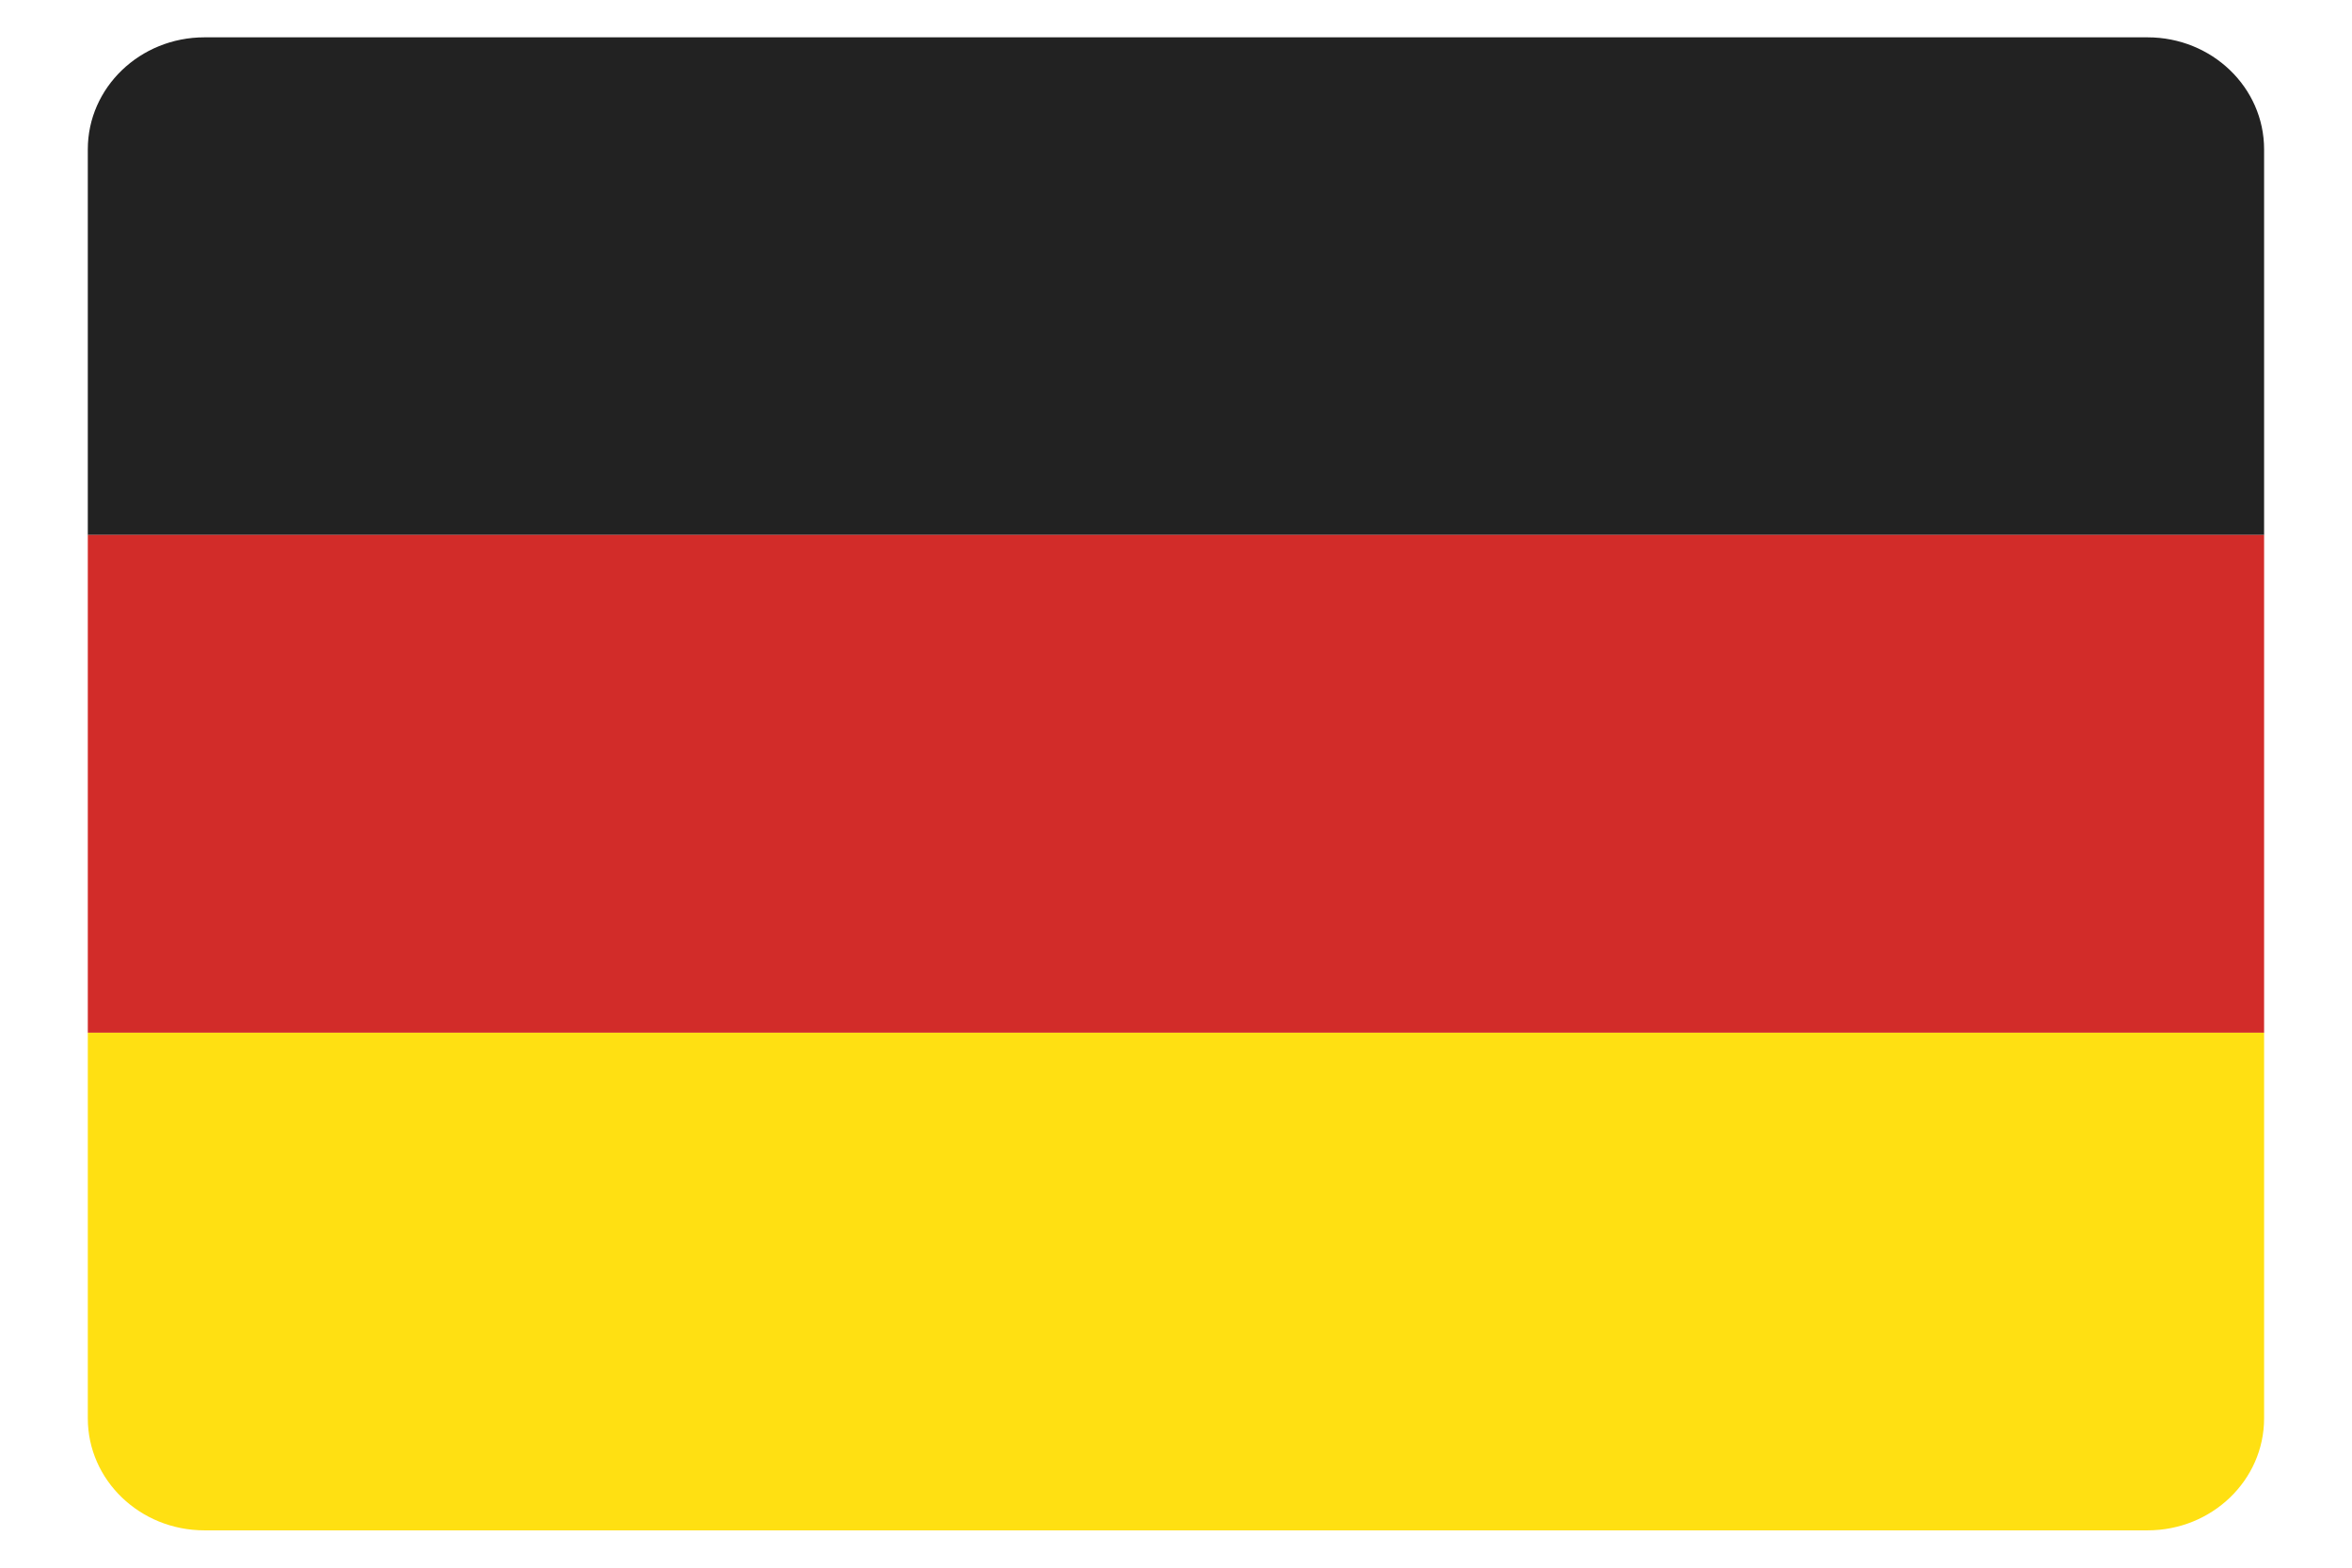
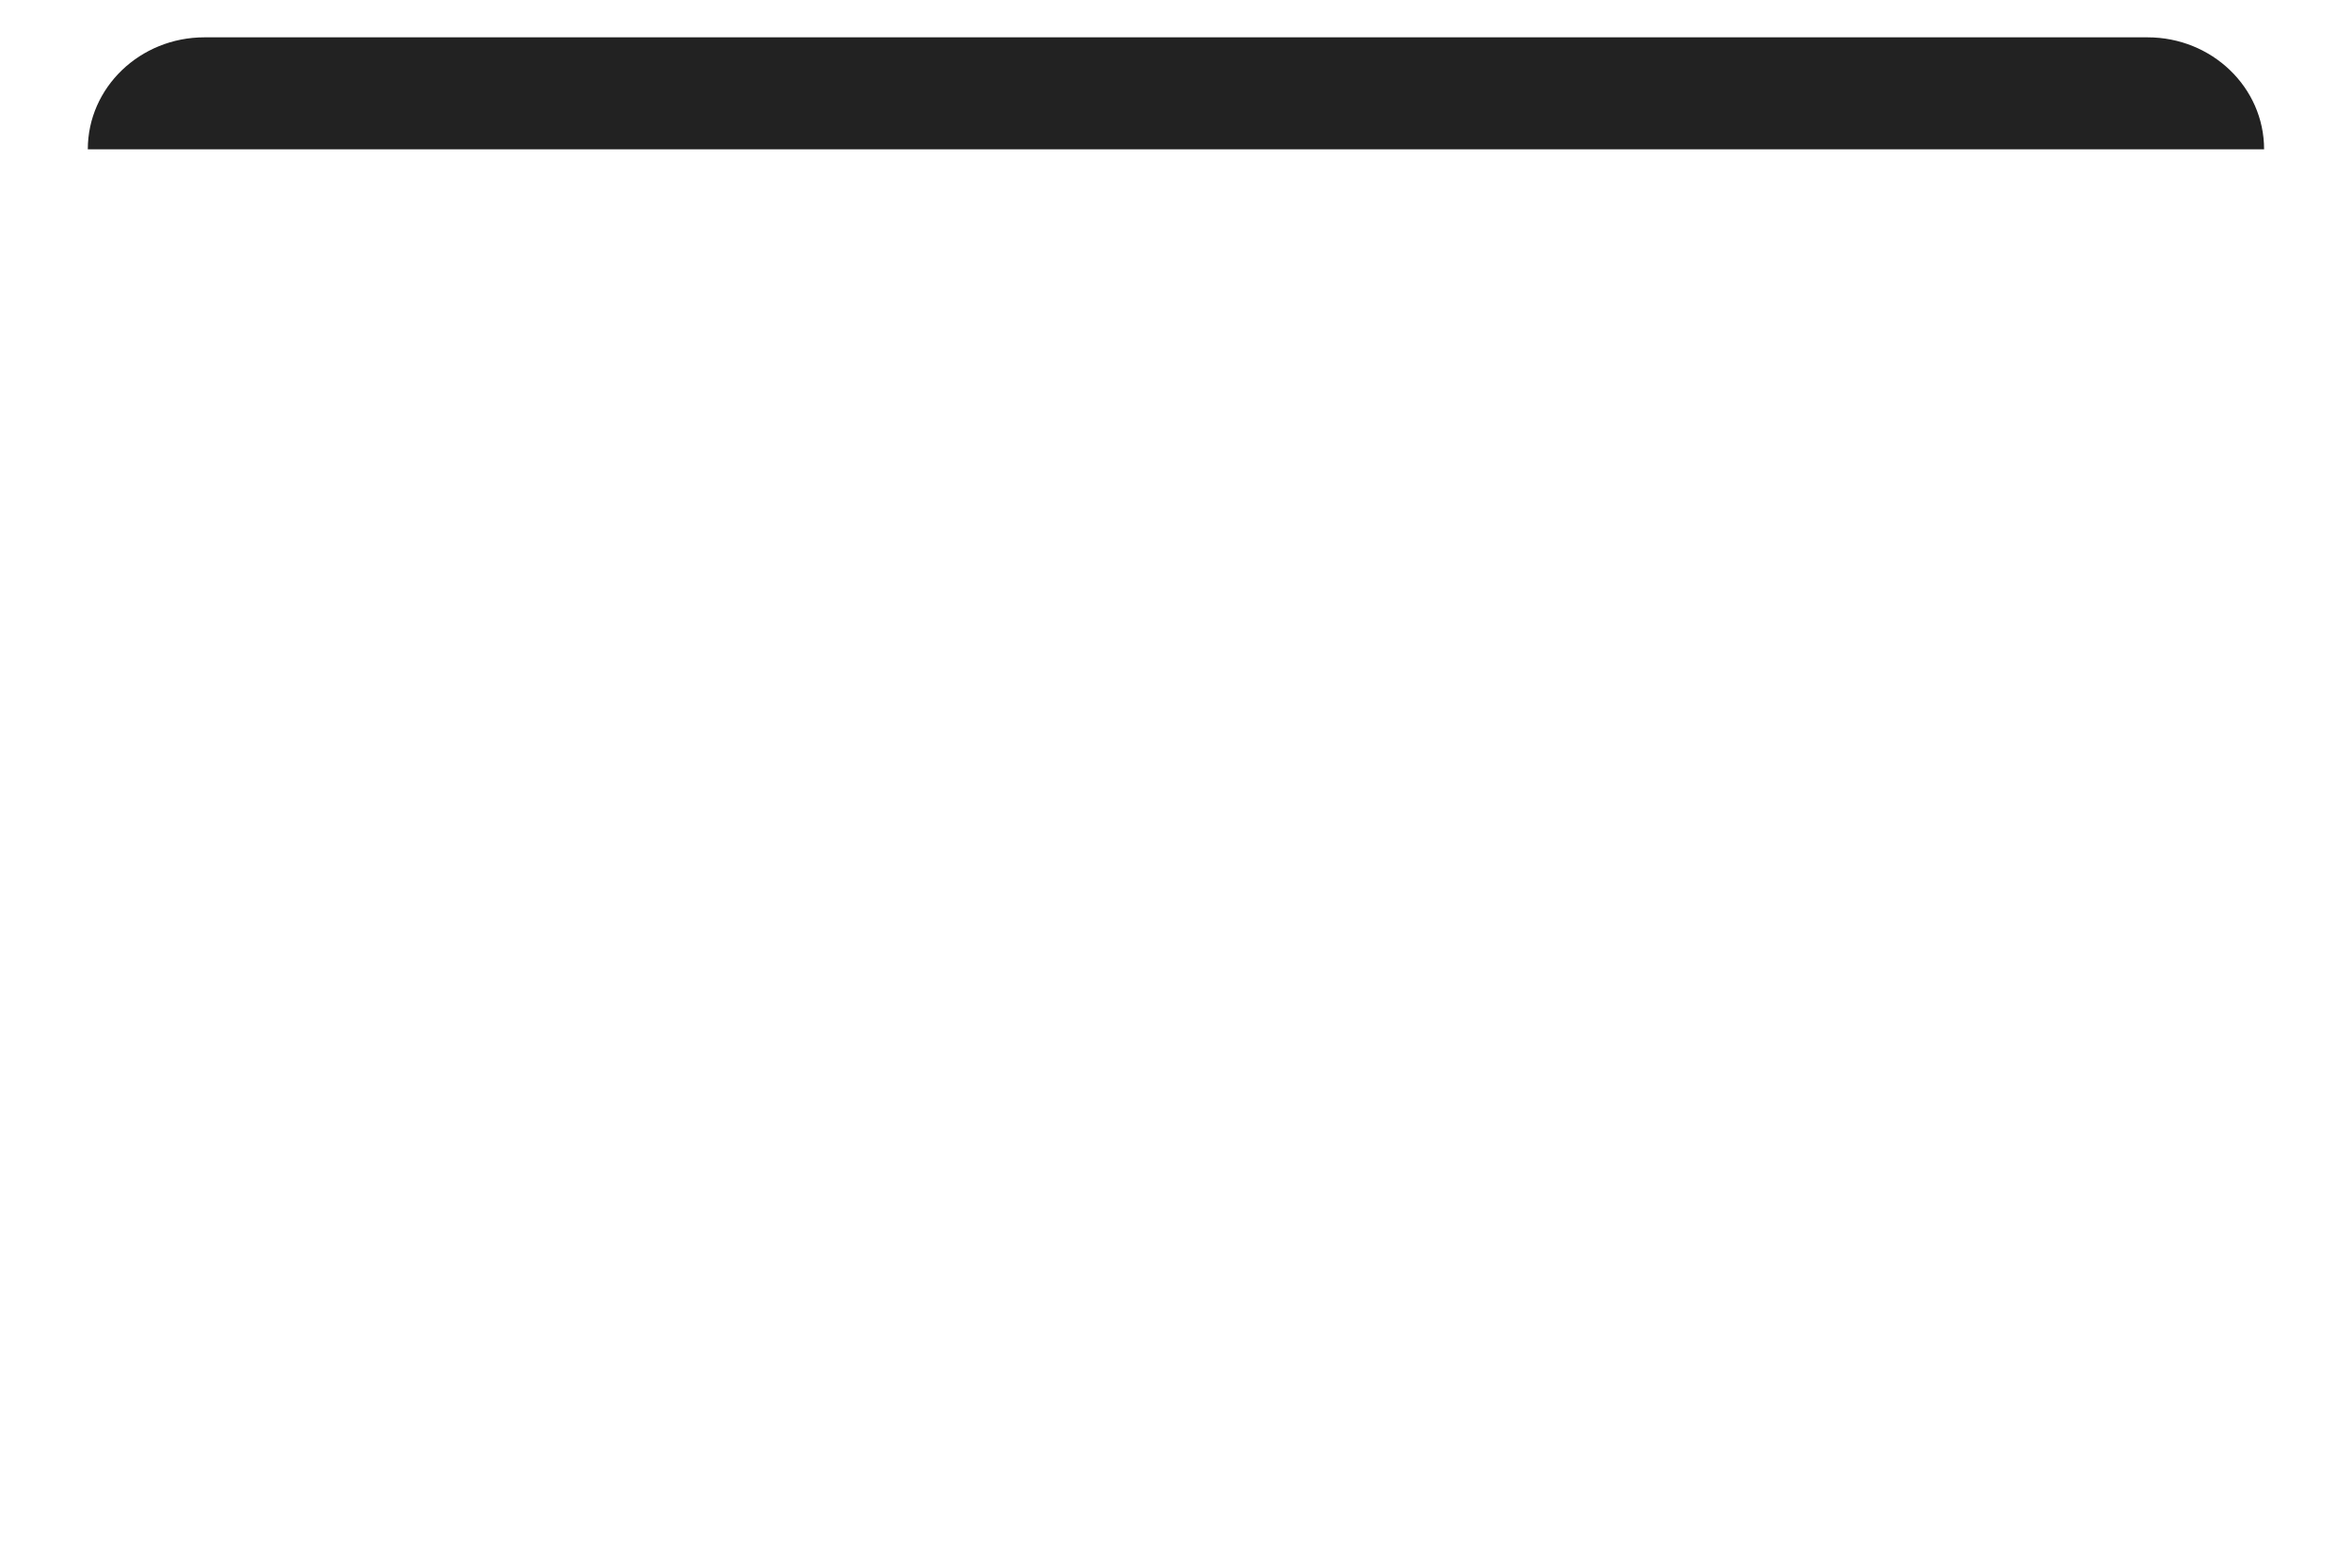
<svg xmlns="http://www.w3.org/2000/svg" width="24" height="16" viewBox="0 0 24 16" fill="none">
-   <path fill-rule="evenodd" clip-rule="evenodd" d="M2.086 0.381H21.914C22.571 0.381 23.103 0.893 23.103 1.524V5.46H0.896V1.524C0.896 0.893 1.429 0.381 2.086 0.381Z" fill="#222222" />
-   <path d="M23.103 5.46H0.896V10.54H23.103V5.46Z" fill="#D22C29" />
-   <path fill-rule="evenodd" clip-rule="evenodd" d="M0.896 10.54H23.103V14.476C23.103 15.107 22.571 15.619 21.914 15.619H2.086C1.429 15.619 0.896 15.107 0.896 14.476V10.54Z" fill="#FFE012" />
+   <path fill-rule="evenodd" clip-rule="evenodd" d="M2.086 0.381H21.914C22.571 0.381 23.103 0.893 23.103 1.524H0.896V1.524C0.896 0.893 1.429 0.381 2.086 0.381Z" fill="#222222" />
</svg>